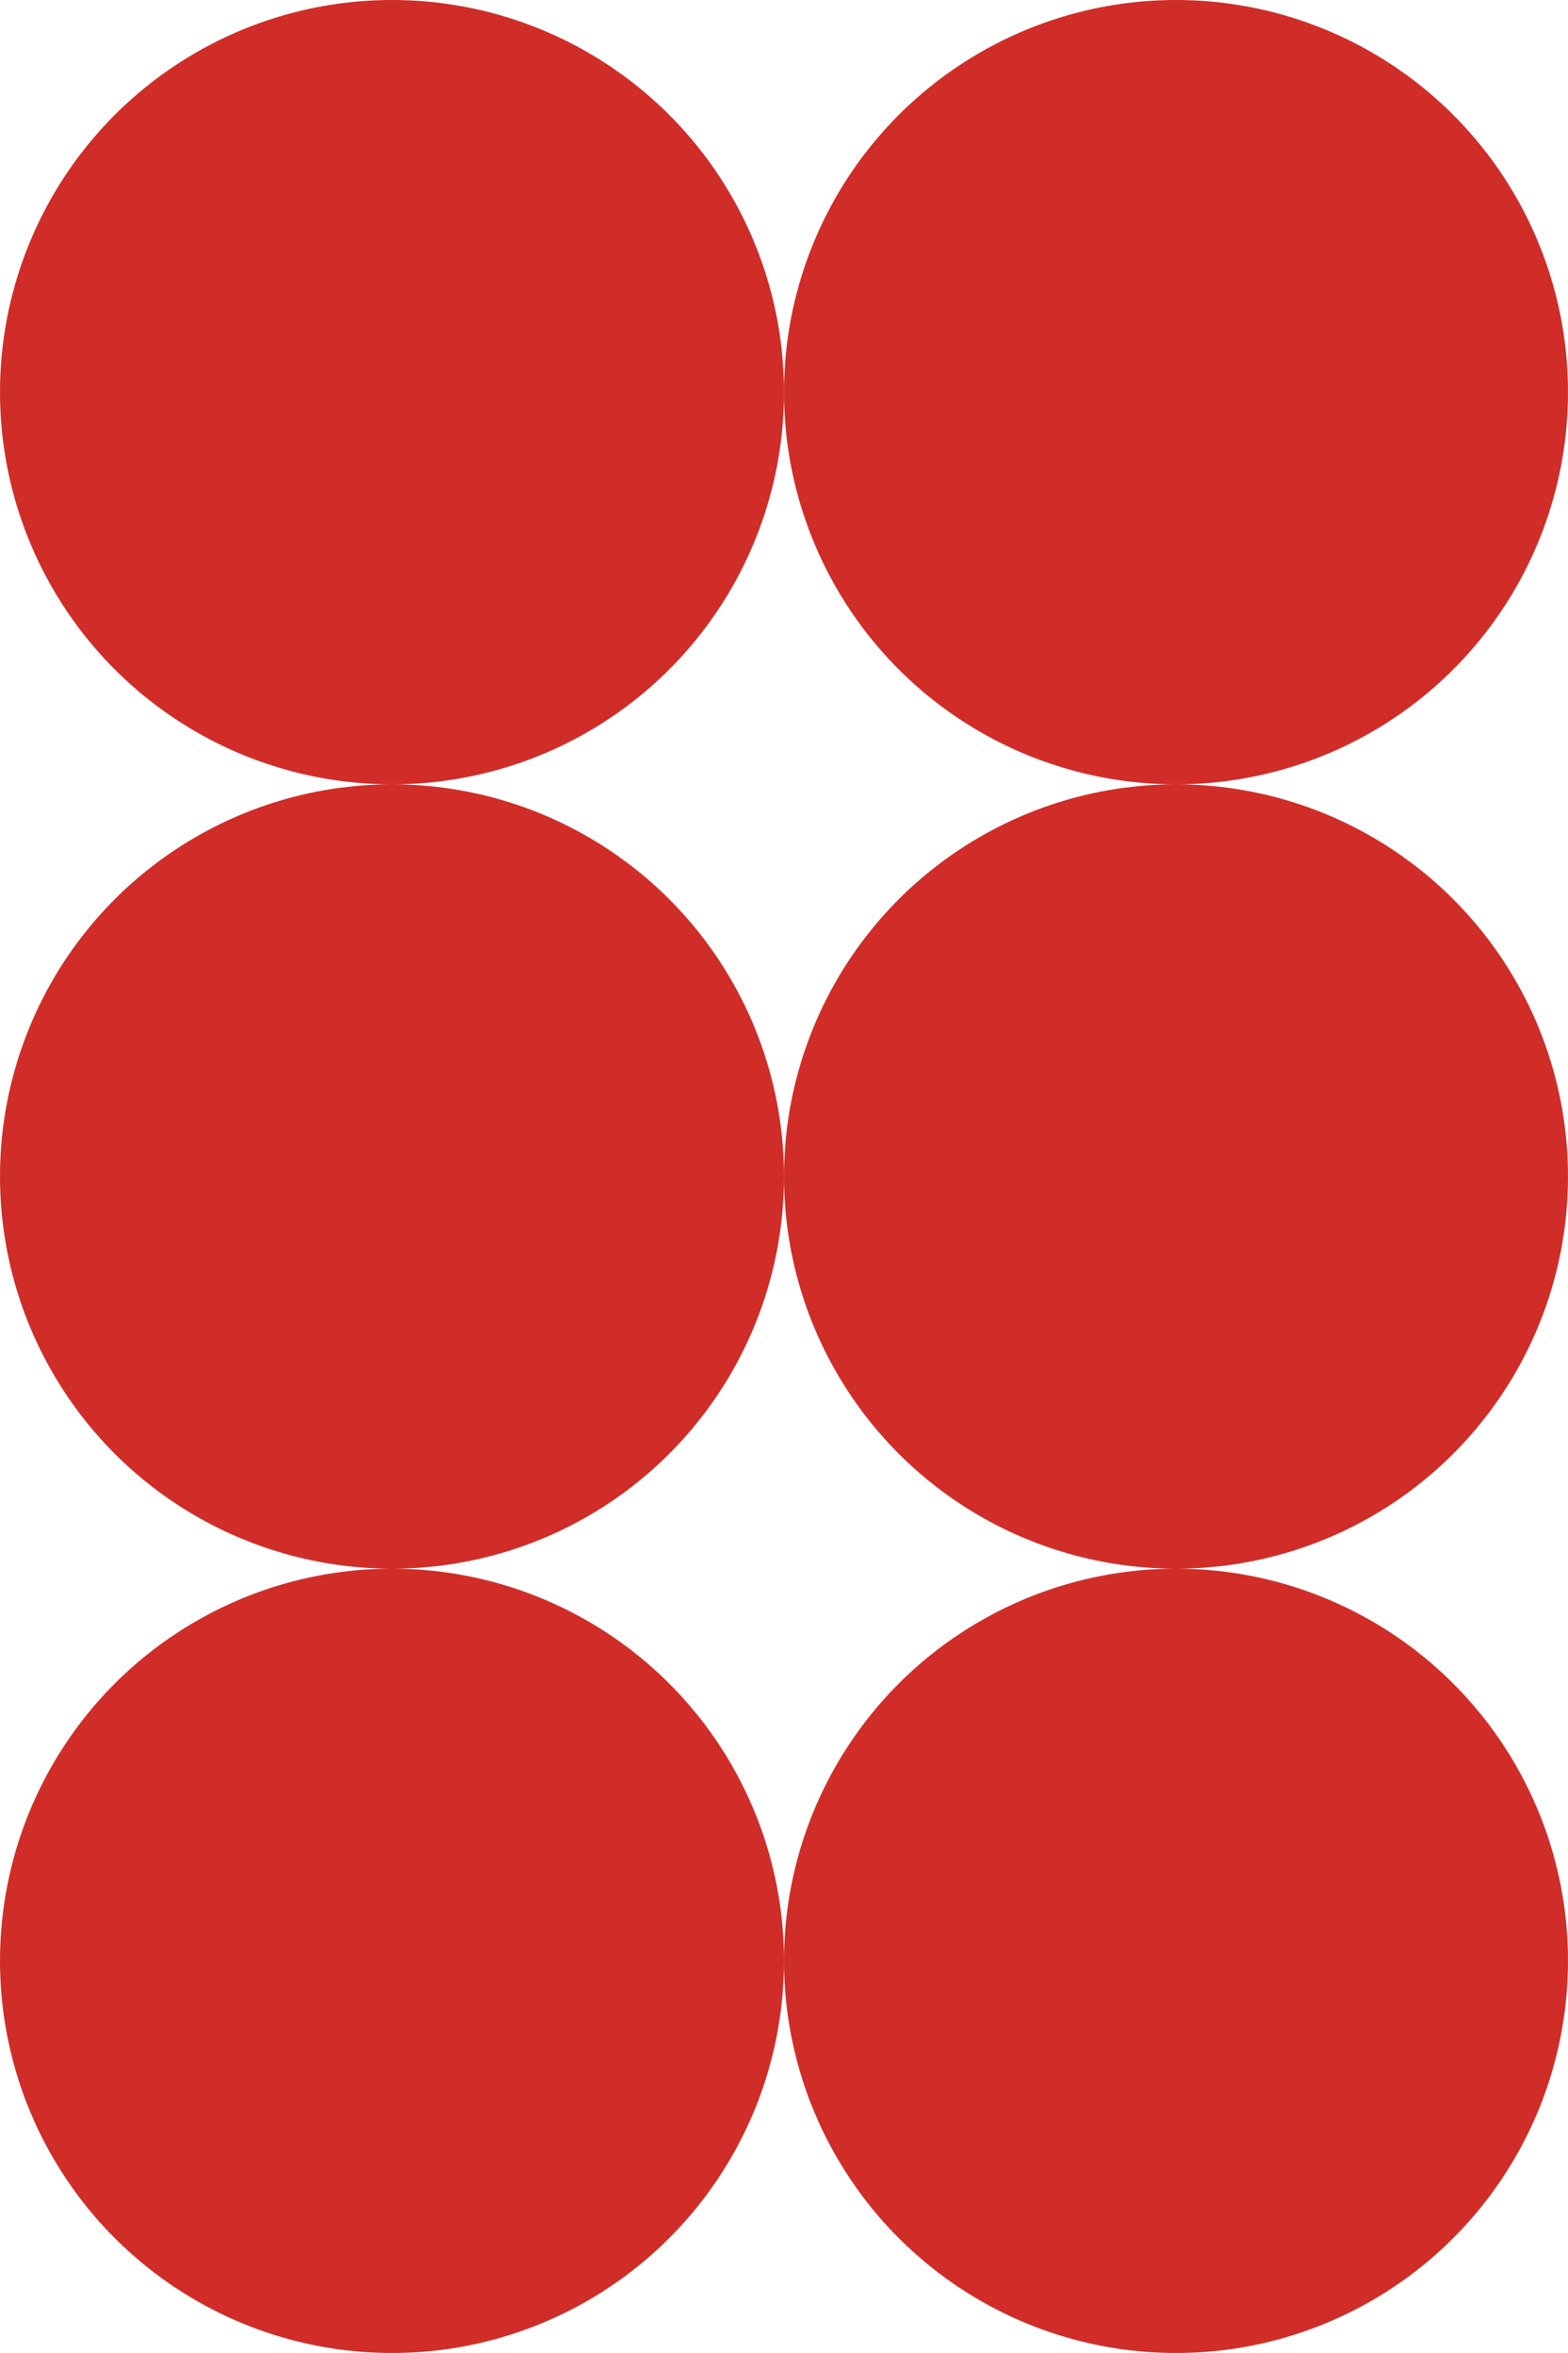
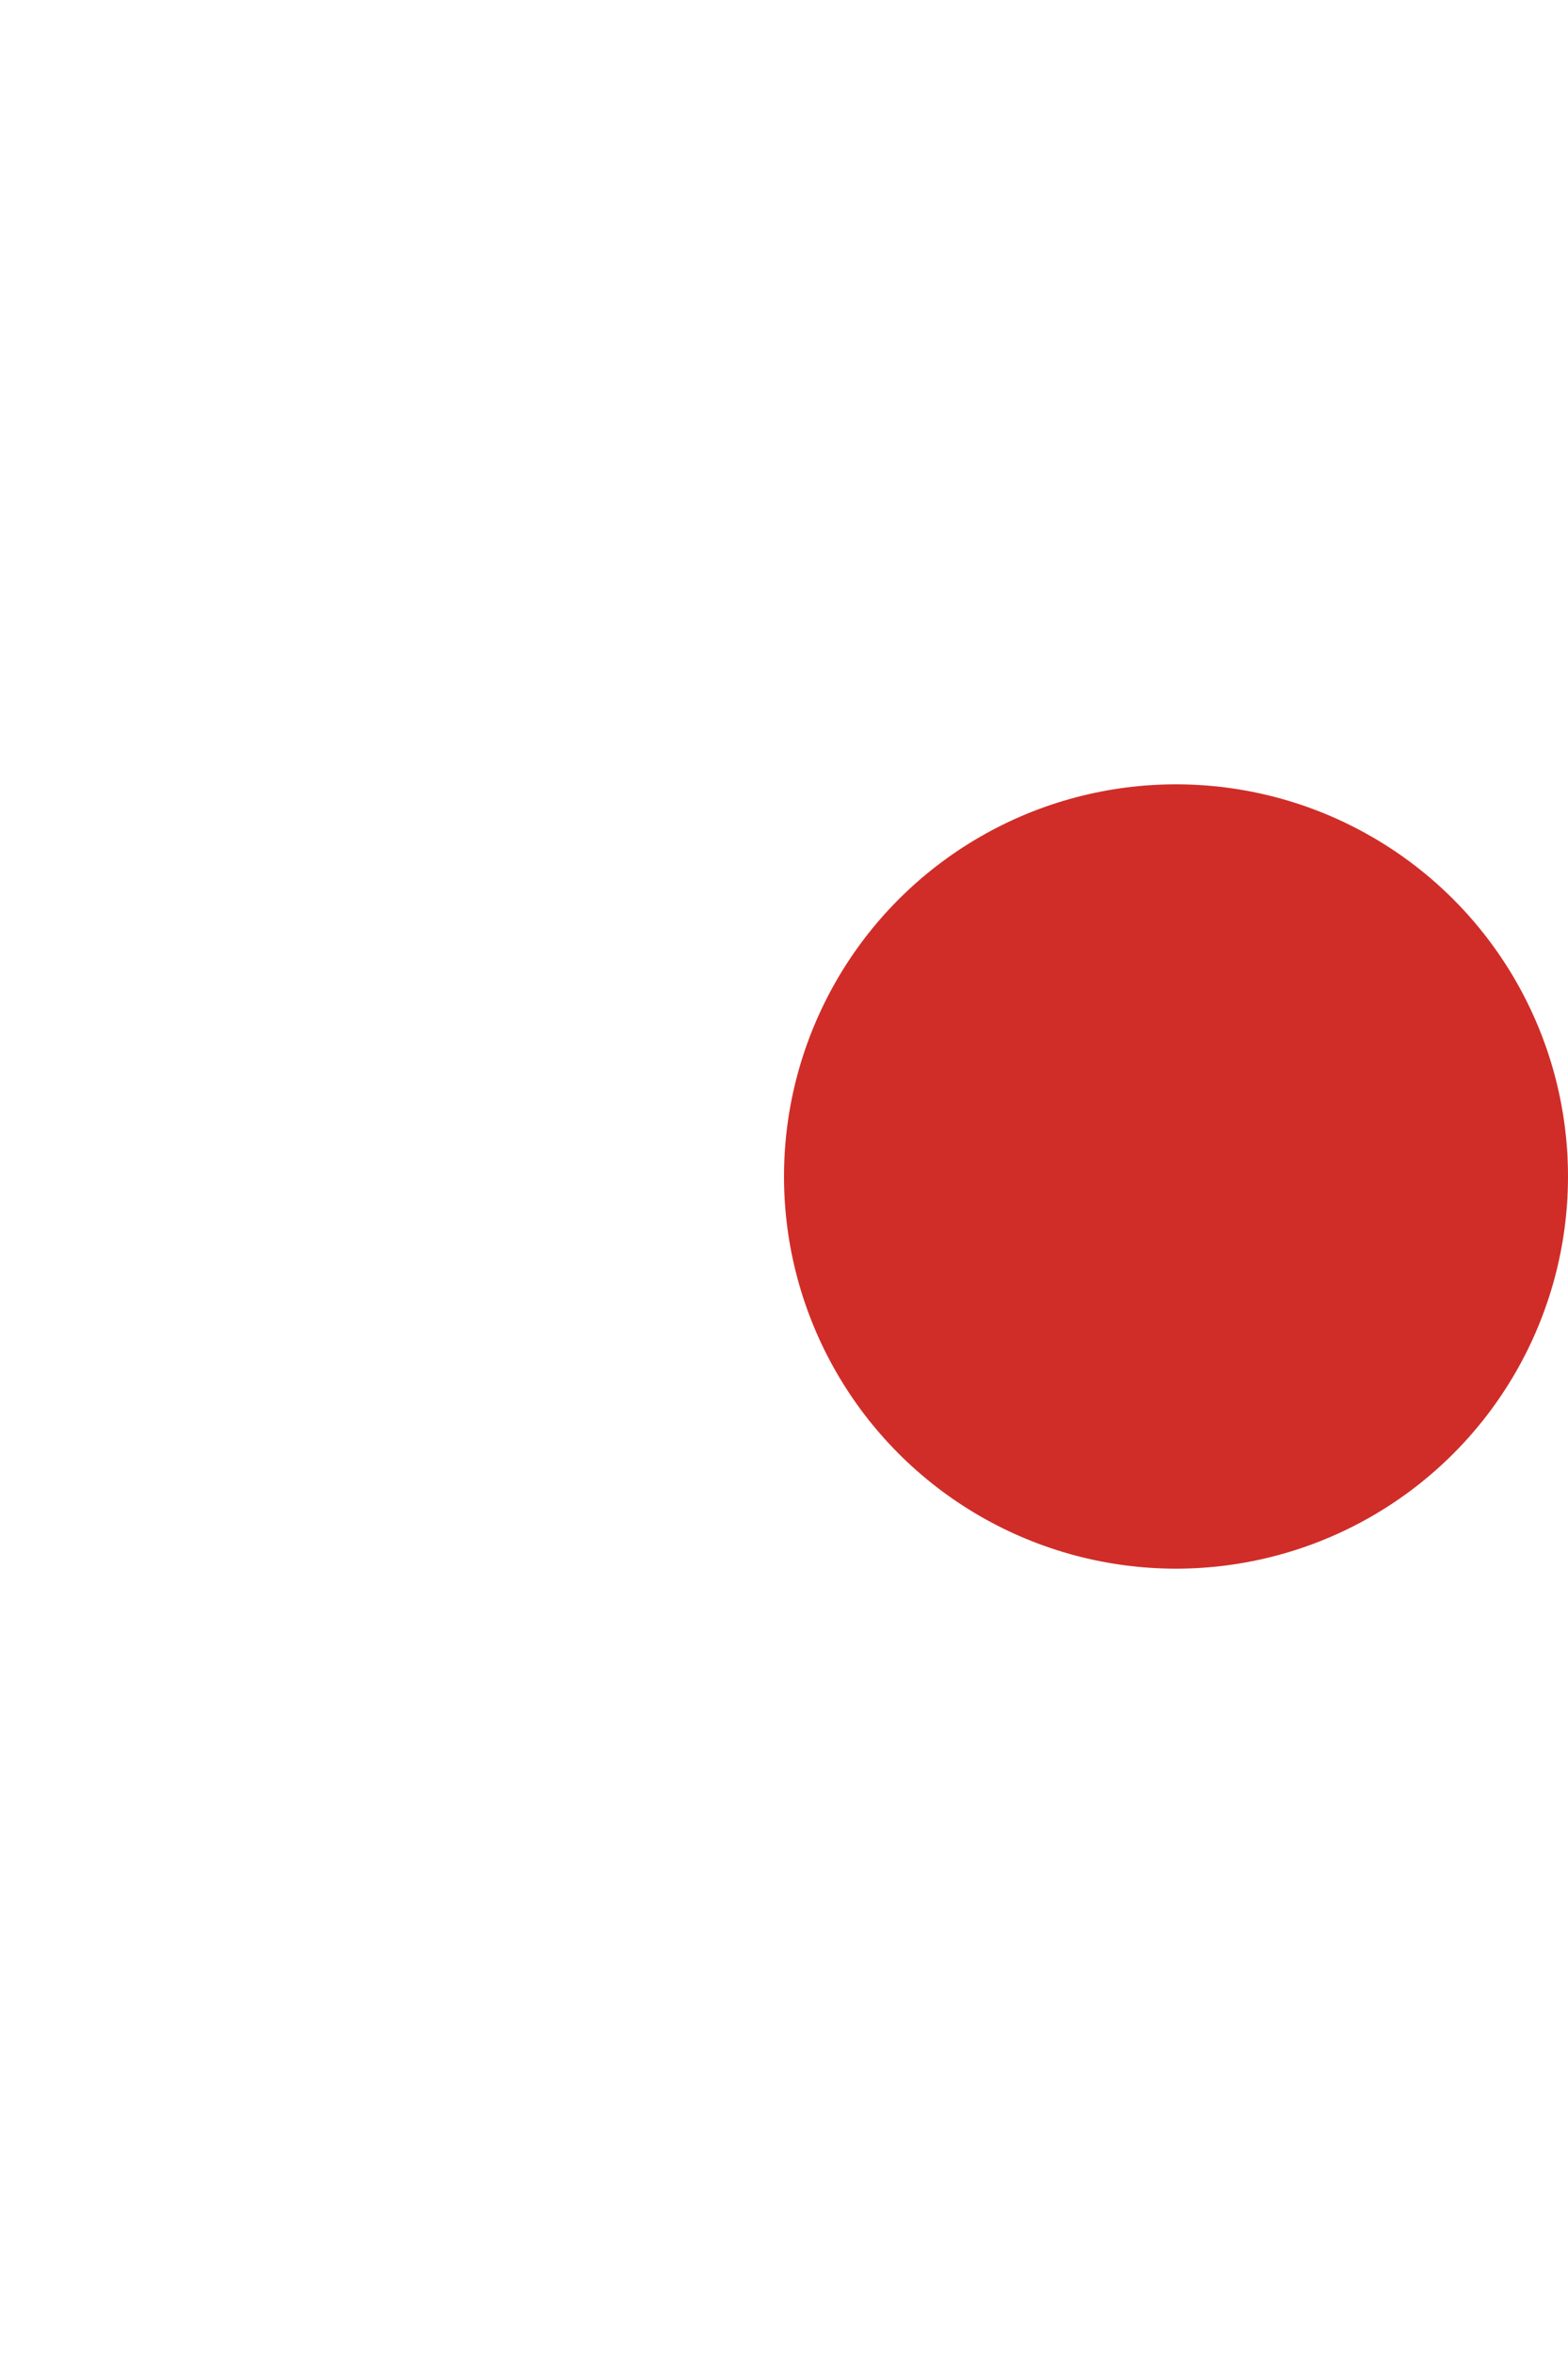
<svg xmlns="http://www.w3.org/2000/svg" width="360" height="540" viewBox="0 0 360 540" fill="none">
  <g style="mix-blend-mode:multiply">
-     <circle cx="90" cy="90" r="90" fill="#D02D29" />
-   </g>
+     </g>
  <g style="mix-blend-mode:multiply">
-     <circle cx="270" cy="90" r="90" fill="#D02D29" />
-   </g>
+     </g>
  <g style="mix-blend-mode:multiply">
-     <circle cx="90" cy="270" r="90" fill="#D02D29" />
-   </g>
+     </g>
  <g style="mix-blend-mode:multiply">
    <circle cx="270" cy="270" r="90" fill="#D02D29" />
  </g>
  <g style="mix-blend-mode:multiply">
-     <circle cx="90" cy="450" r="90" fill="#D02D29" />
-   </g>
+     </g>
  <g style="mix-blend-mode:multiply">
-     <circle cx="270" cy="450" r="90" fill="#D02D29" />
-   </g>
+     </g>
</svg>